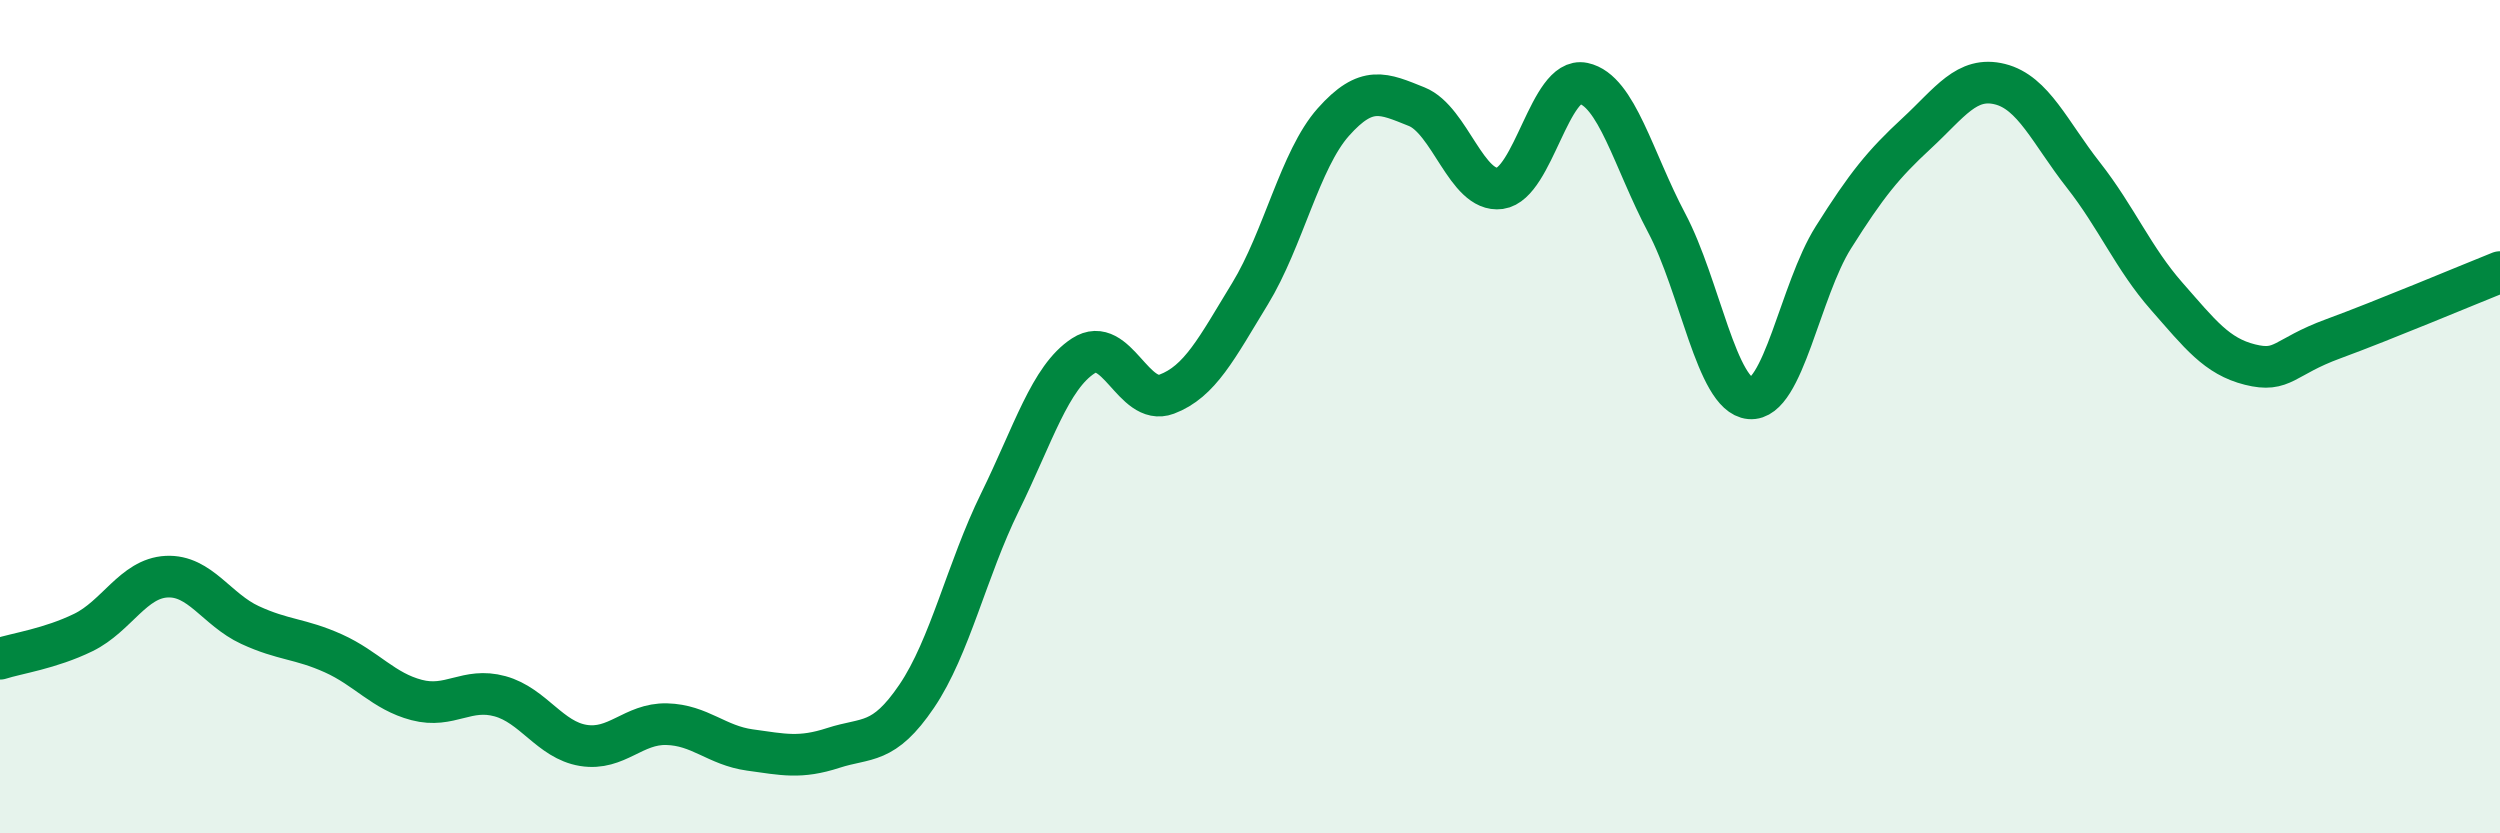
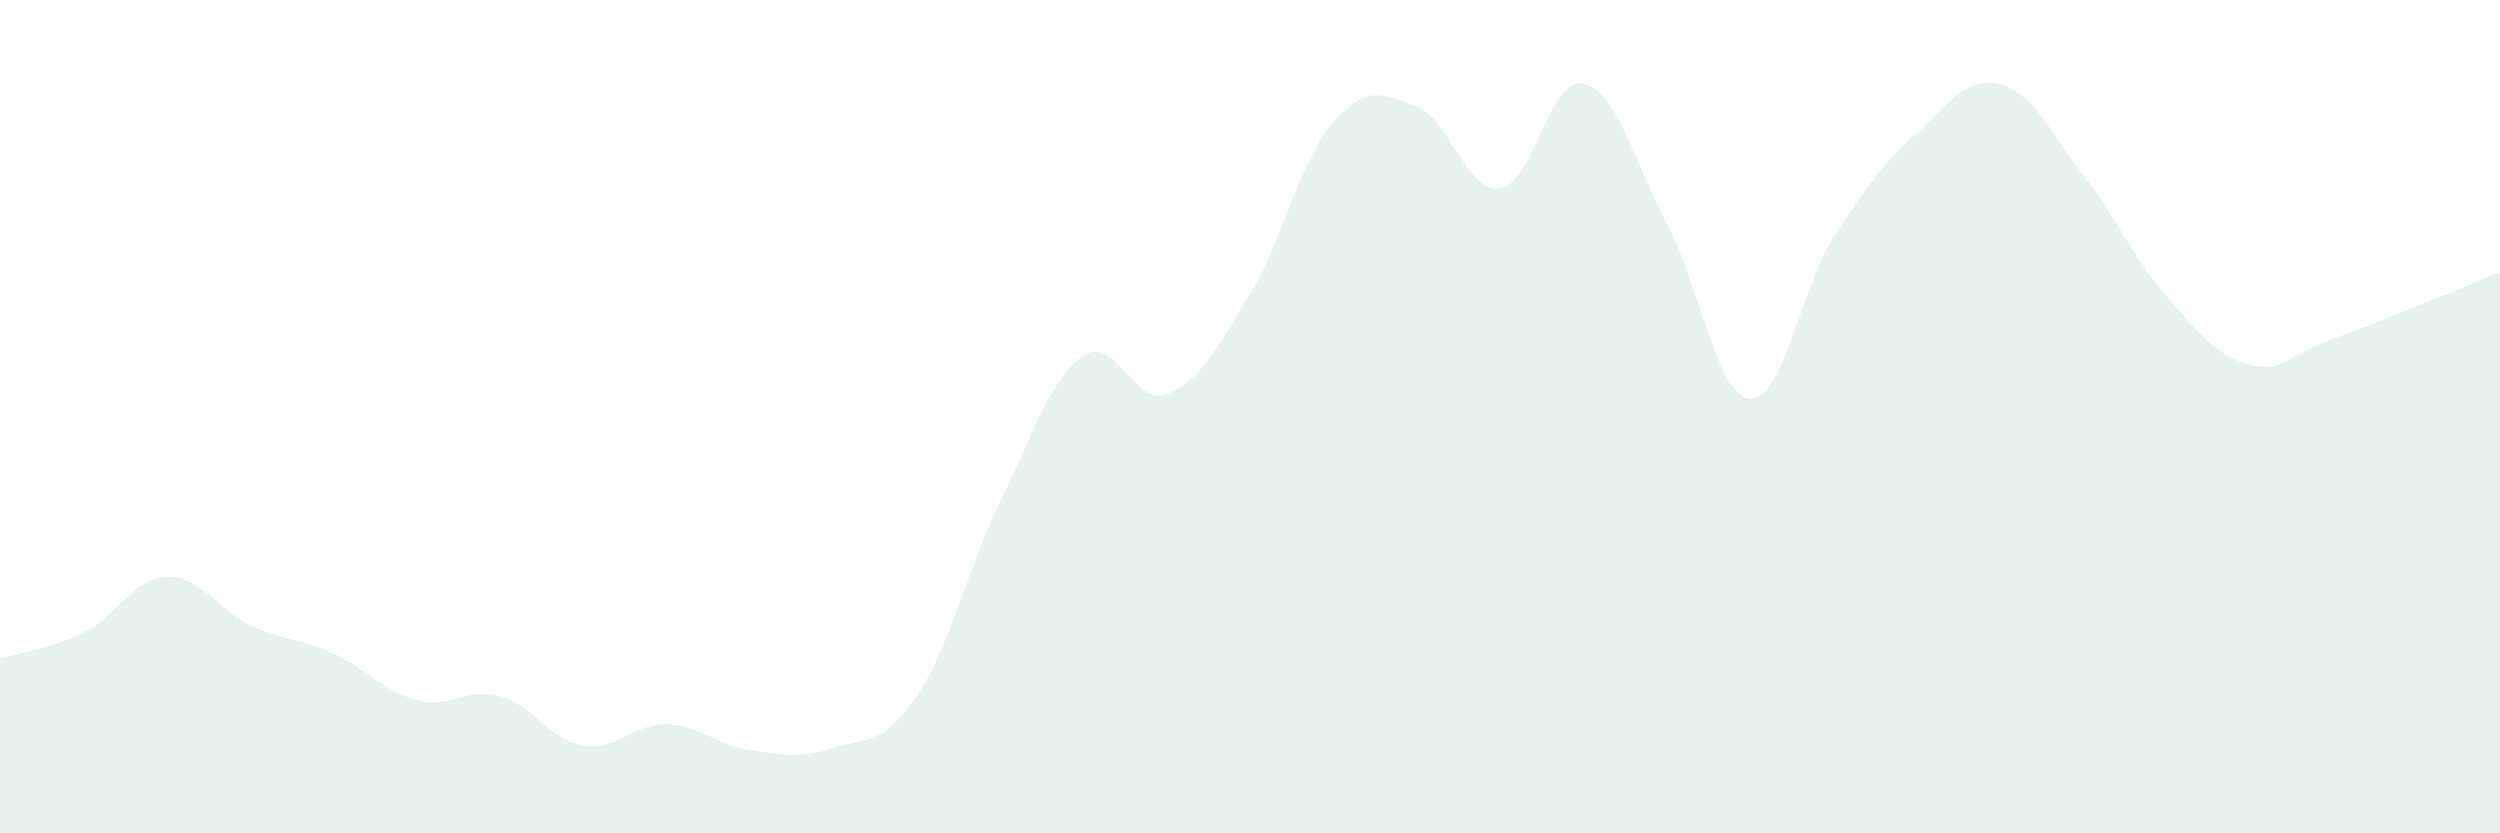
<svg xmlns="http://www.w3.org/2000/svg" width="60" height="20" viewBox="0 0 60 20">
  <path d="M 0,15.81 C 0.4,15.68 1.2,15.57 2,15.18 C 2.8,14.79 3.2,13.88 4,13.84 C 4.8,13.8 5.2,14.63 6,15 C 6.8,15.37 7.2,15.32 8,15.68 C 8.8,16.04 9.2,16.59 10,16.8 C 10.8,17.01 11.2,16.49 12,16.71 C 12.8,16.93 13.2,17.76 14,17.89 C 14.8,18.02 15.2,17.36 16,17.38 C 16.8,17.4 17.2,17.89 18,18 C 18.8,18.11 19.2,18.21 20,17.95 C 20.8,17.69 21.2,17.89 22,16.71 C 22.8,15.53 23.2,13.68 24,12.05 C 24.8,10.42 25.2,9.06 26,8.54 C 26.8,8.02 27.2,9.76 28,9.46 C 28.8,9.16 29.2,8.36 30,7.05 C 30.8,5.74 31.2,3.83 32,2.93 C 32.8,2.03 33.2,2.24 34,2.56 C 34.8,2.88 35.2,4.63 36,4.52 C 36.8,4.41 37.2,1.83 38,2 C 38.8,2.17 39.2,3.84 40,5.35 C 40.8,6.86 41.2,9.49 42,9.56 C 42.8,9.63 43.2,6.97 44,5.7 C 44.8,4.43 45.2,3.94 46,3.2 C 46.8,2.46 47.2,1.82 48,2.02 C 48.8,2.22 49.2,3.18 50,4.2 C 50.8,5.22 51.2,6.2 52,7.11 C 52.8,8.02 53.2,8.55 54,8.75 C 54.8,8.95 54.8,8.57 56,8.13 C 57.2,7.69 59.2,6.85 60,6.53L60 20L0 20Z" fill="#008740" opacity="0.1" stroke-linecap="round" stroke-linejoin="round" />
-   <path d="M 0,15.81 C 0.4,15.68 1.2,15.57 2,15.18 C 2.8,14.79 3.2,13.88 4,13.84 C 4.8,13.8 5.2,14.63 6,15 C 6.8,15.37 7.2,15.32 8,15.68 C 8.8,16.04 9.2,16.59 10,16.8 C 10.8,17.01 11.2,16.49 12,16.71 C 12.8,16.93 13.2,17.76 14,17.89 C 14.8,18.02 15.2,17.36 16,17.38 C 16.8,17.4 17.2,17.89 18,18 C 18.8,18.11 19.2,18.21 20,17.95 C 20.8,17.69 21.2,17.89 22,16.71 C 22.8,15.53 23.2,13.68 24,12.05 C 24.8,10.42 25.2,9.06 26,8.54 C 26.8,8.02 27.2,9.76 28,9.46 C 28.8,9.16 29.2,8.36 30,7.05 C 30.8,5.74 31.2,3.83 32,2.93 C 32.8,2.03 33.2,2.24 34,2.56 C 34.8,2.88 35.2,4.63 36,4.52 C 36.8,4.41 37.2,1.83 38,2 C 38.8,2.17 39.2,3.84 40,5.35 C 40.8,6.86 41.2,9.49 42,9.56 C 42.8,9.63 43.2,6.97 44,5.7 C 44.8,4.43 45.2,3.94 46,3.2 C 46.8,2.46 47.2,1.82 48,2.02 C 48.8,2.22 49.2,3.18 50,4.2 C 50.8,5.22 51.2,6.2 52,7.11 C 52.8,8.02 53.2,8.55 54,8.75 C 54.8,8.95 54.8,8.57 56,8.13 C 57.2,7.69 59.2,6.85 60,6.53" stroke="#008740" stroke-width="1" fill="none" stroke-linecap="round" stroke-linejoin="round" />
</svg>